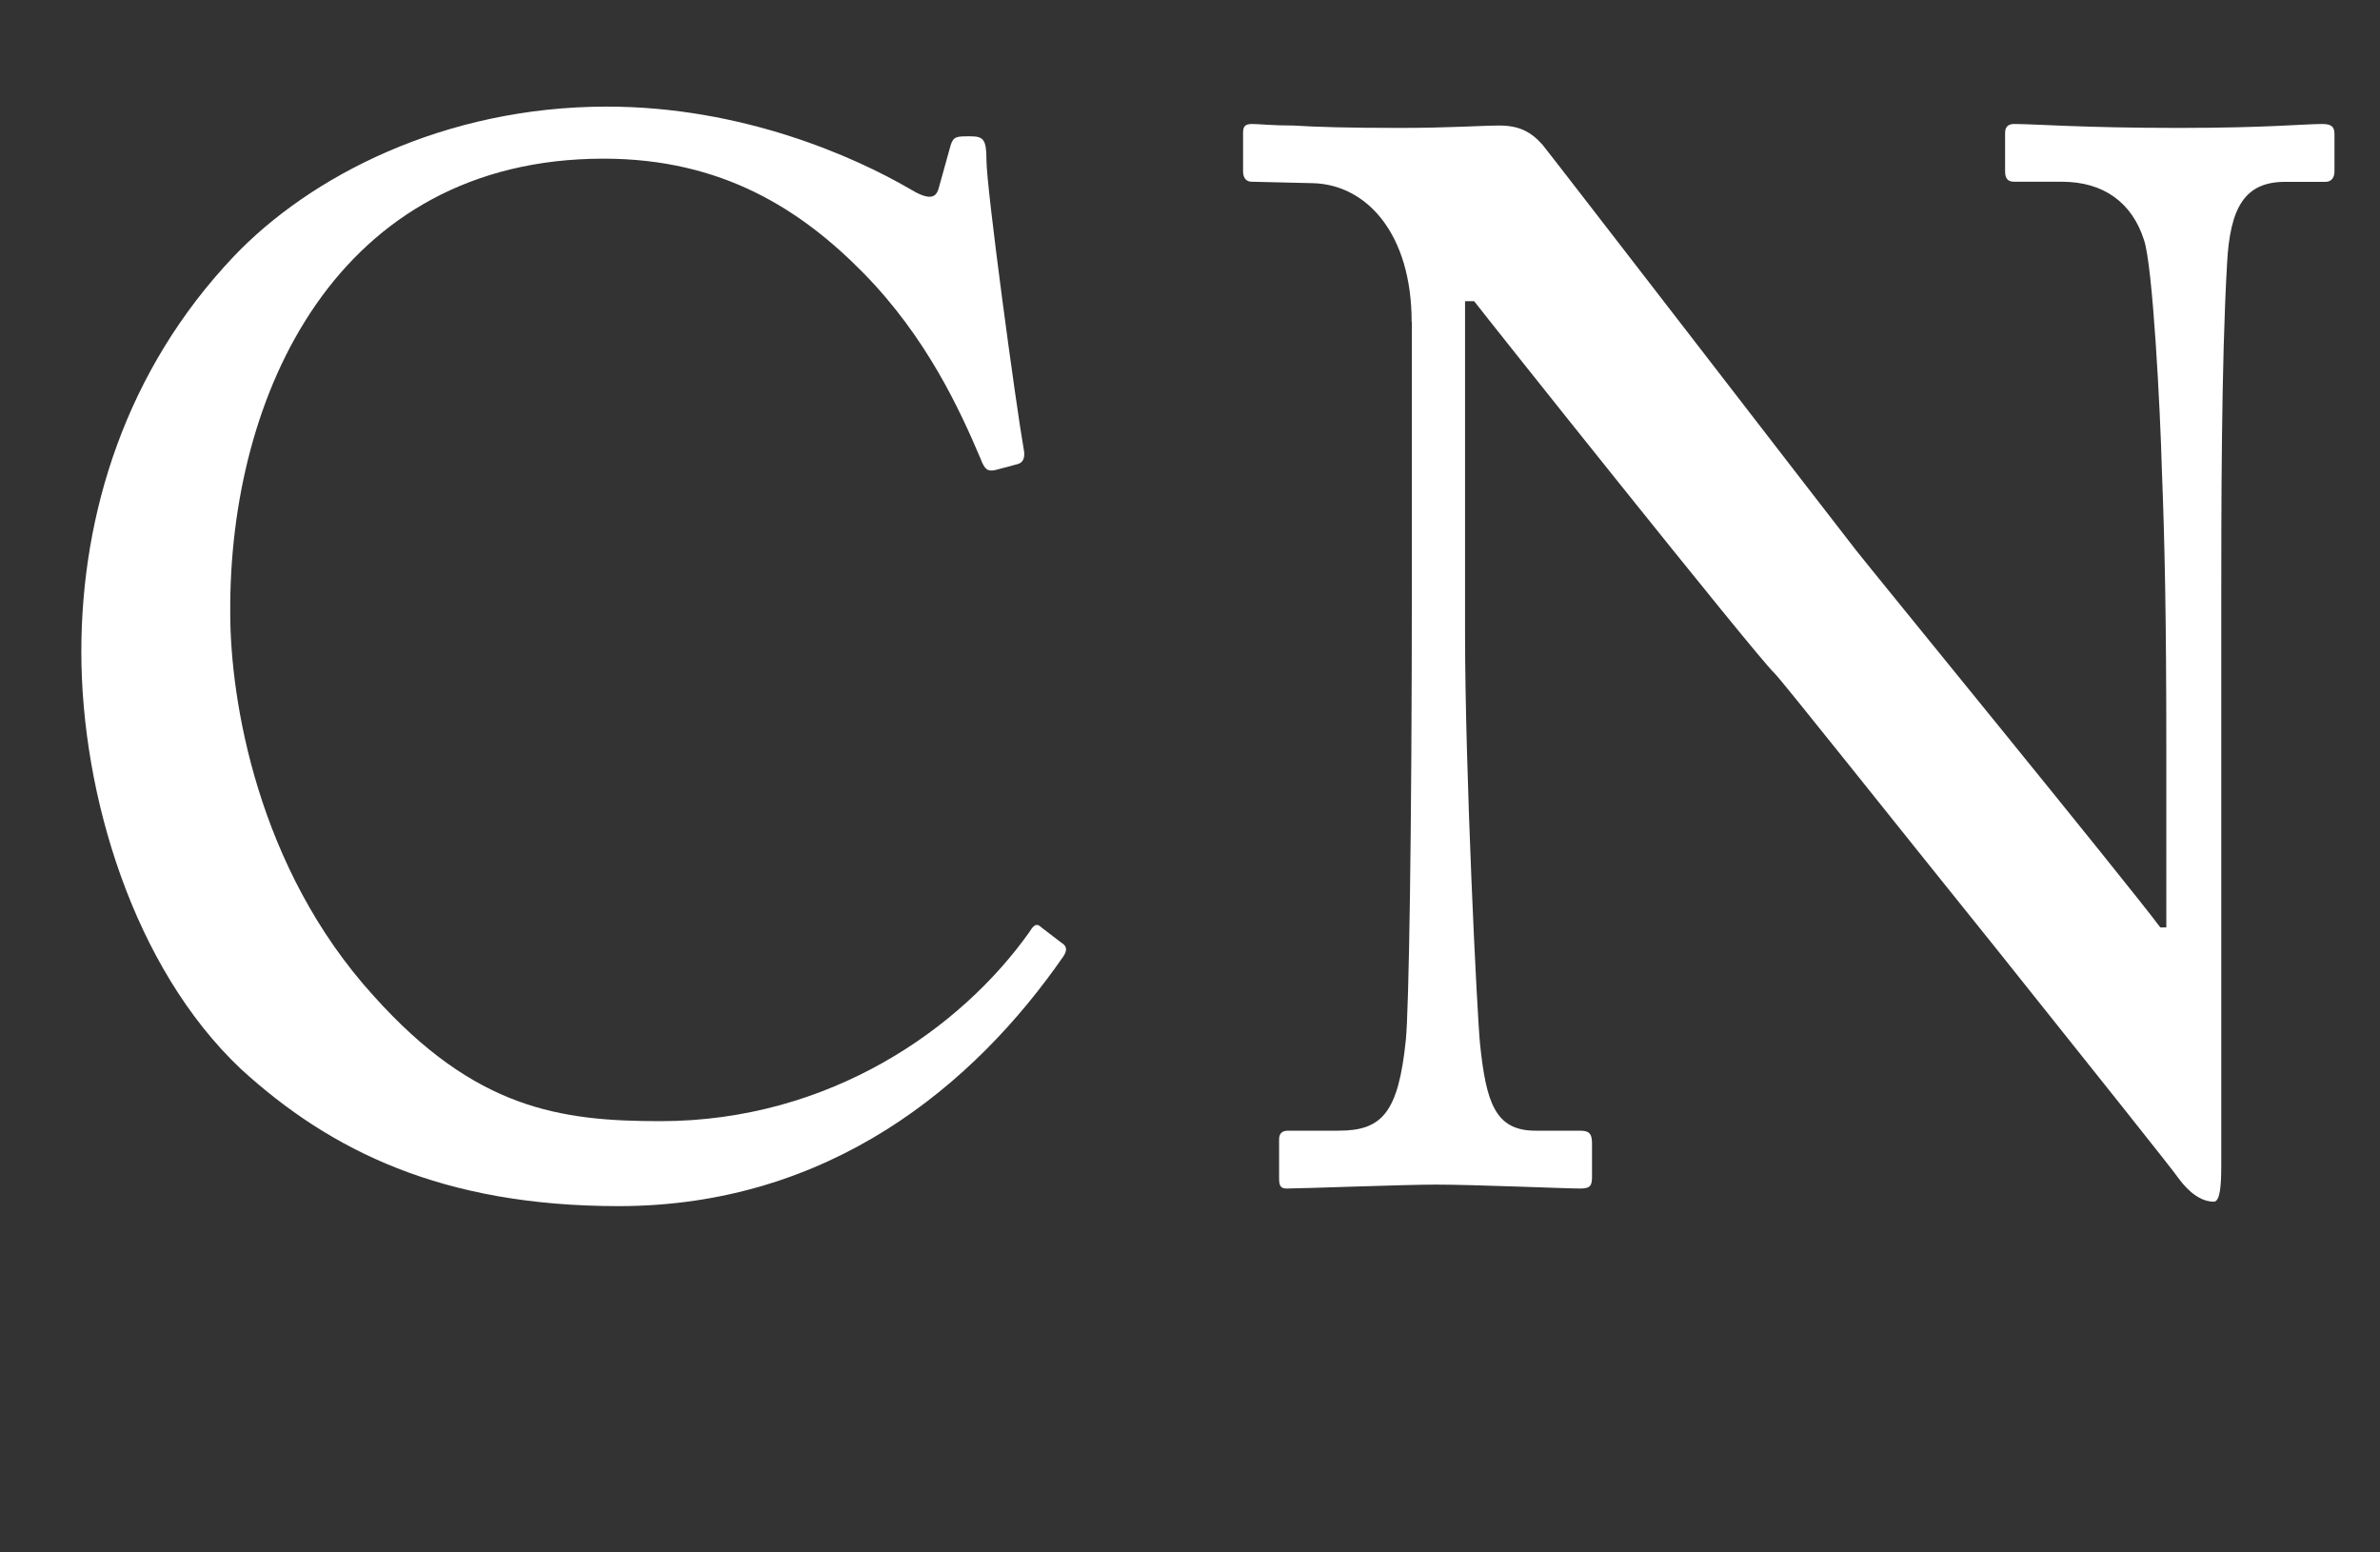
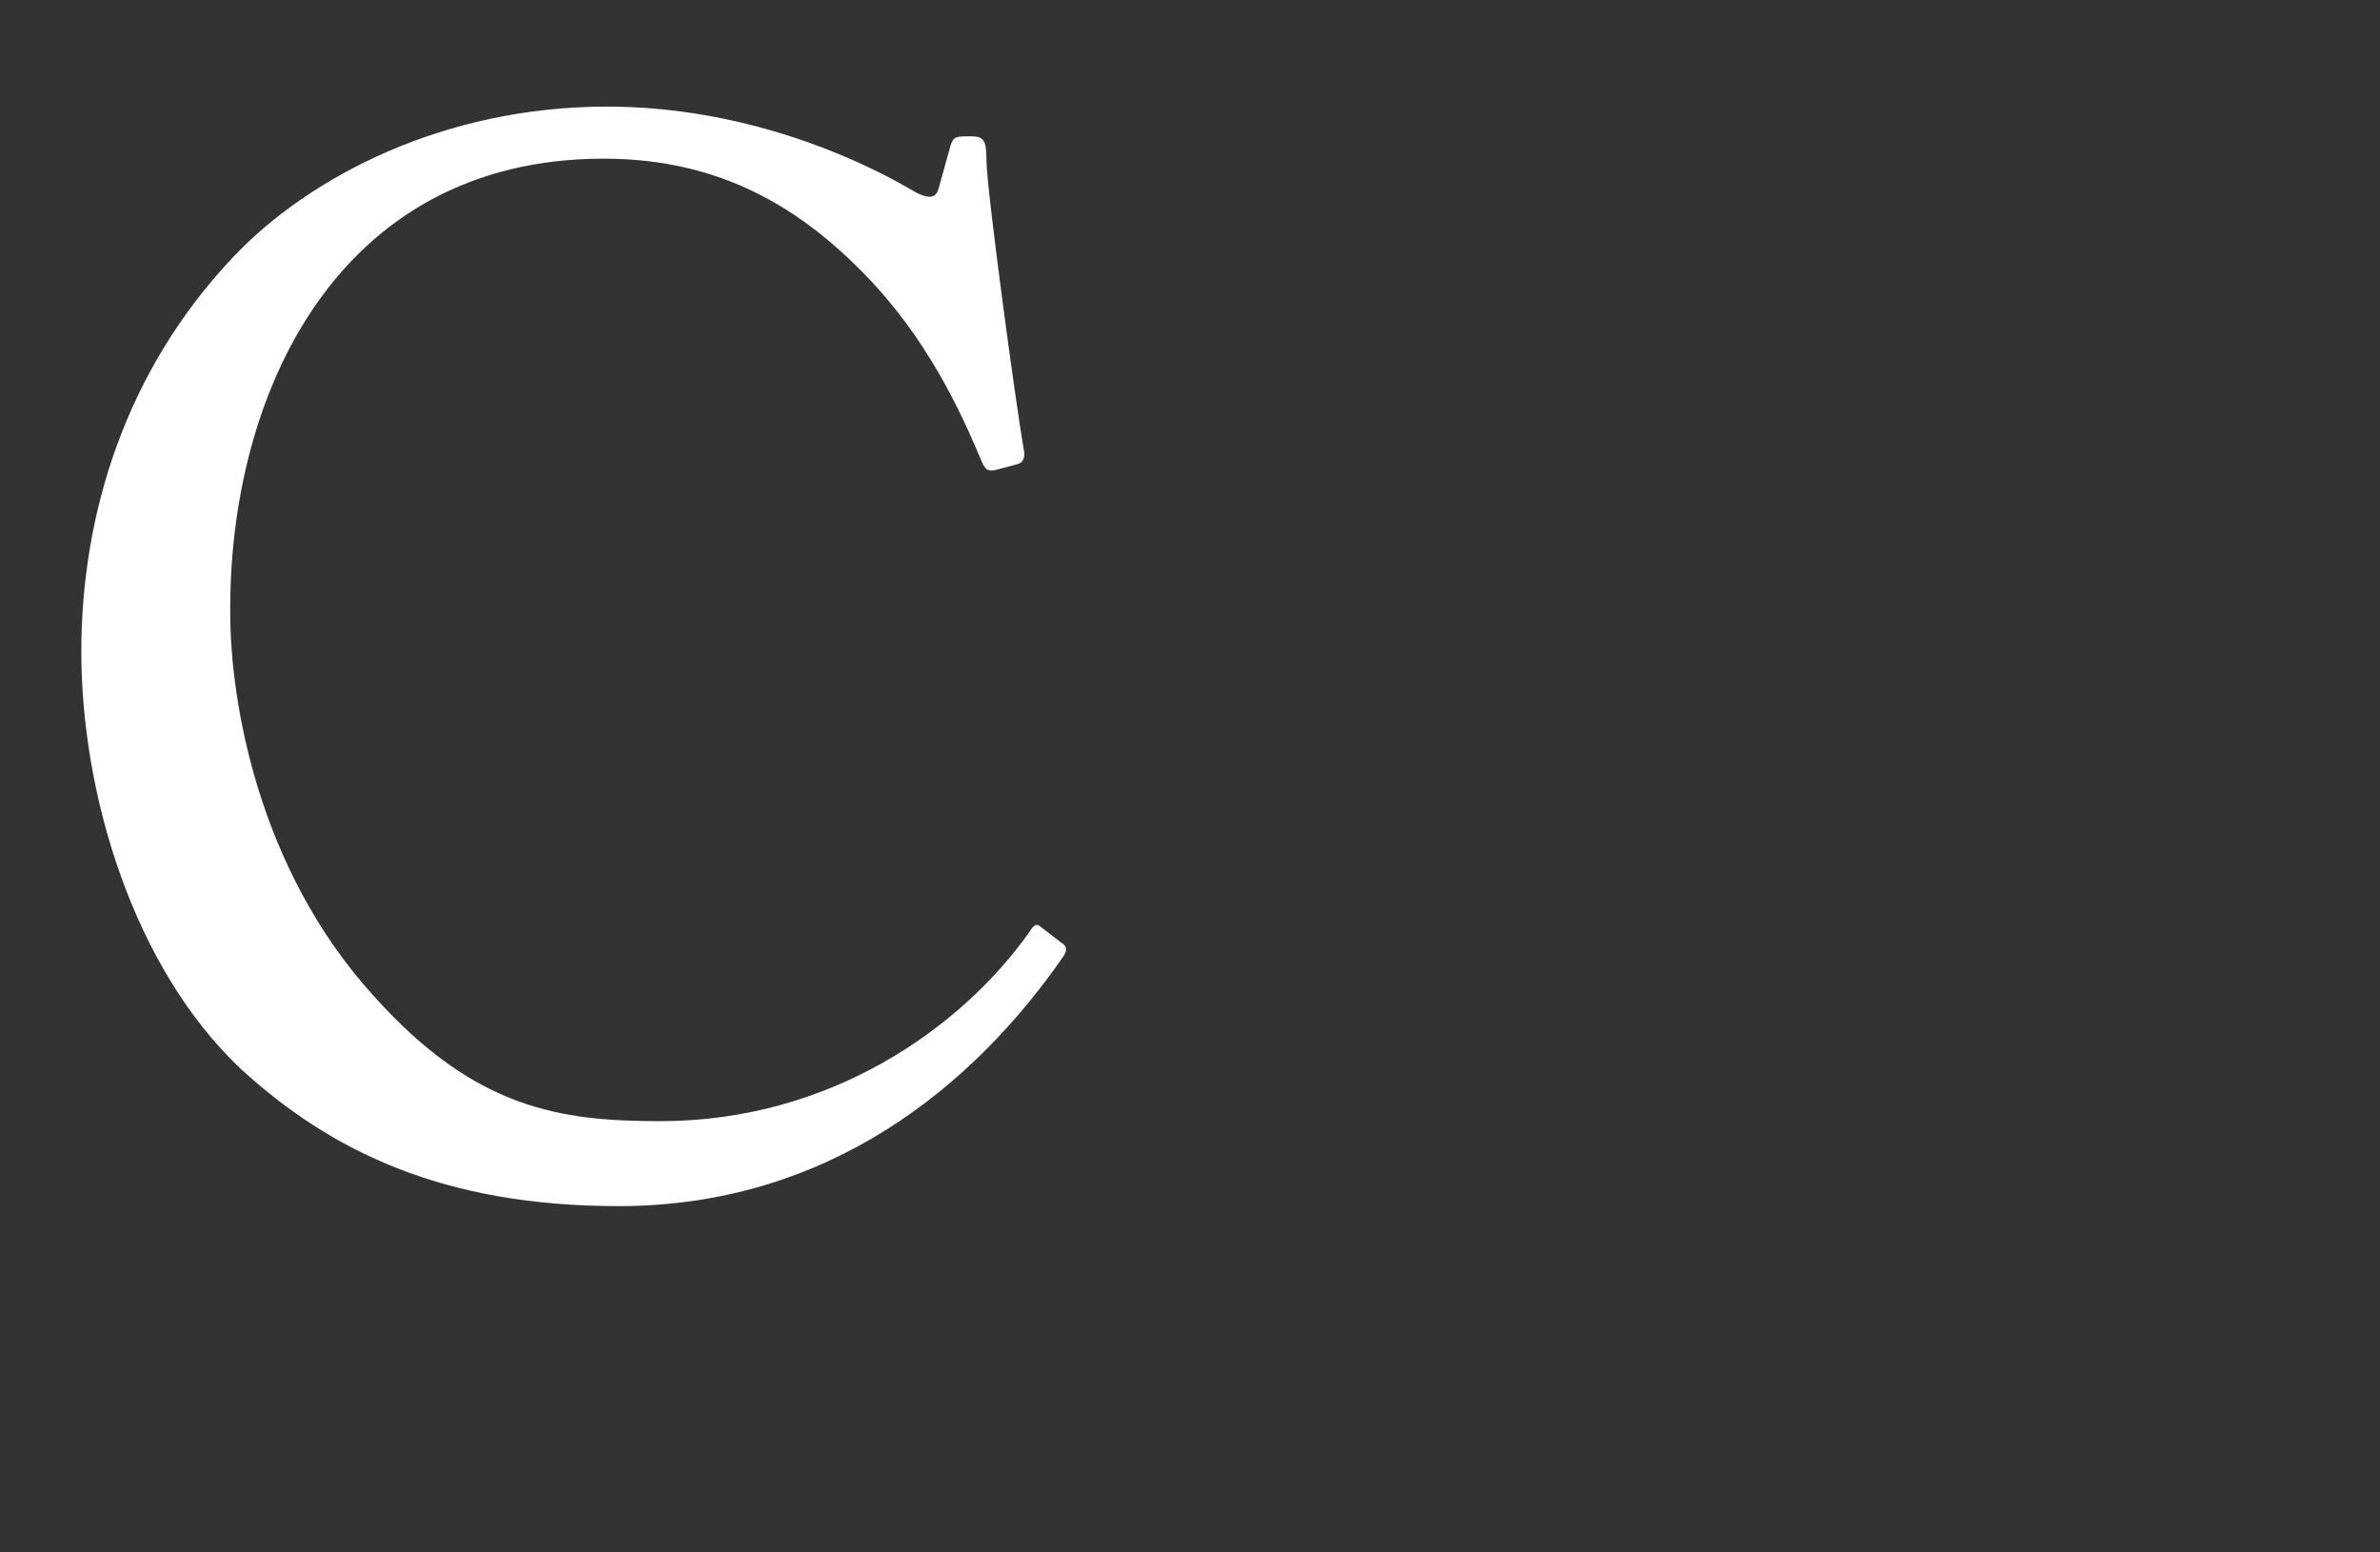
<svg xmlns="http://www.w3.org/2000/svg" version="1.1" x="0px" y="0px" width="23px" height="15px" viewBox="69.104 0 23 15" overflow="visible" enable-background="new 69.104 0 23 15" xml:space="preserve">
  <rect x="69.104" y="0" width="23" height="15" fill="#333333" stroke="none" />
  <defs>
</defs>
  <g>
    <g>
      <path fill="#FFFFFF" d="M2.928,5.647c0-0.23,0-2.781-0.044-3.401c-0.015-0.317-0.144-0.49-0.706-0.49H1.543    c-0.058,0-0.102-0.015-0.102-0.072V1.298c0-0.072,0.016-0.101,0.102-0.101c0.158,0,0.691,0.038,2.062,0.038    c1.225,0,1.73-0.038,1.946-0.038c0.087,0,0.115,0.029,0.115,0.086v0.358c0,0.086-0.028,0.115-0.115,0.115H4.83    c-0.389,0-0.519,0.115-0.533,0.418C4.283,2.405,4.254,4.25,4.254,5.993v0.663c0,1.831-0.058,3.243-0.058,3.574    c0,0.951-0.101,1.671-0.534,2.406c-0.591,1.022-1.586,1.957-2.682,1.957c-0.26,0-0.98-0.201-0.98-0.834    c0-0.431,0.346-0.69,0.808-0.69c0.49,0,0.966,0.316,1.124,0.762c0.318-0.101,0.635-0.432,0.793-0.906    c0.361-1.038,0.203-5.217,0.203-6.269V5.647z" />
-       <path fill="#FFFFFF" d="M9.979,7.626c0,0.677,0.014,2.637,0.029,2.838c0.028,0.317,0.173,0.461,0.477,0.461h0.924    c0.102,0,0.115,0.043,0.115,0.101v0.343c0,0.072-0.014,0.115-0.13,0.115c-0.202,0-0.649-0.038-2.007-0.038    c-1.269,0-1.831,0.038-1.99,0.038c-0.1,0-0.115-0.043-0.115-0.1v-0.358c0-0.072,0.016-0.101,0.087-0.101h0.62    c0.49,0,0.592-0.072,0.635-0.461c0.014-0.144,0.058-2.392,0.058-4.062v-1.66c0-0.952-0.015-2.525-0.028-2.669    C8.623,1.785,8.479,1.756,8.09,1.756H7.268c-0.072,0-0.087-0.029-0.087-0.115V1.298c0-0.072,0.015-0.101,0.087-0.101    c0.158,0,0.678,0.038,2.047,0.038c0.26,0,1.111-0.038,1.588-0.038c1.633,0,2.398,0.158,3.22,0.717    c0.677,0.461,1.093,1.27,1.093,2.092c0,1.818-1.366,2.942-3.662,2.942c-0.535,0-1.112-0.015-1.574-0.072V7.626z M9.979,6.359    c0.289,0.086,0.766,0.13,1.328,0.13c0.881,0,1.662-0.476,2.037-0.981c0.318-0.418,0.375-0.952,0.375-1.457    c0-1.89-1.762-2.395-2.613-2.395c-0.246,0-0.838,0-1.127,0.1V6.359z" />
      <path fill="#FFFFFF" d="M25.15,1.082c0.044-0.087,0.102-0.116,0.188-0.087l0.461,0.188c0.086,0.029,0.086,0.115,0.058,0.202    l-4.304,10.14c-0.059,0.129-0.13,0.144-0.188,0.115l-0.49-0.245c-0.057-0.029-0.071-0.072-0.014-0.187L25.15,1.082z" />
-       <path fill="#FFFFFF" d="M34.646,5.915c0.115,0,1.658-0.057,1.831-0.086c0.418-0.072,0.533-0.187,0.664-0.631    c0.043-0.144,0.101-0.43,0.115-0.703c0-0.072,0.043-0.101,0.101-0.101l0.36,0.014c0.072,0,0.102,0.058,0.087,0.115    c-0.044,0.244-0.044,1.42-0.044,1.636c0,0.505,0.059,1.198,0.087,1.501c0,0.072-0.028,0.101-0.087,0.116l-0.316,0.043    c-0.072,0.015-0.102-0.029-0.115-0.13c-0.029-0.188-0.115-0.52-0.159-0.679c-0.087-0.304-0.245-0.52-0.62-0.563    c-0.678-0.072-1.672-0.072-1.903-0.072v0.896c0,0.78,0.028,2.182,0.028,2.47c0.016,0.751,0.375,1.04,0.822,1.127    c0.289,0.058,0.707,0.101,1.067,0.101c0.245,0,0.966-0.014,1.269-0.043c0.246-0.029,0.88-0.188,1.255-0.505    c0.173-0.145,0.98-1.185,1.183-1.517c0.043-0.072,0.086-0.13,0.173-0.087l0.231,0.13c0.071,0.043,0.071,0.087,0.028,0.203    l-0.765,2.121c-0.043,0.129-0.145,0.215-0.316,0.215c-0.072,0-0.391-0.014-1.256-0.027c-0.864,0-2.264-0.015-4.513-0.015    c-0.534,0-0.938,0.015-1.226,0.013c-0.303,0.015-0.49,0.029-0.62,0.029c-0.087,0-0.13-0.029-0.13-0.101v-0.386    c0-0.058,0.043-0.072,0.145-0.072h0.576c0.664,0,0.721-0.101,0.721-0.636V6.866V5.454c0-1.194-0.028-2.993-0.043-3.137    c-0.058-0.46-0.201-0.561-0.735-0.561h-0.519c-0.072,0-0.115-0.015-0.115-0.101V1.282c0-0.043,0.028-0.072,0.101-0.072    c0.317,0,0.821,0.043,1.773,0.043h0.635c1.427,0,2.854-0.014,4.282-0.014c0.23,0,0.505-0.029,0.577-0.029s0.101,0.029,0.115,0.072    c0.058,0.201,0.692,2.166,0.735,2.309c0.015,0.058,0.015,0.101-0.043,0.129l-0.217,0.115c-0.043,0.028-0.101-0.015-0.115-0.043    c-0.029-0.057-1.096-1.419-1.441-1.635c-0.303-0.201-0.707-0.373-1.096-0.387l-2.567-0.057V5.915z" />
      <path fill="#FFFFFF" d="M43.953,3.11c0-0.85-0.432-1.325-0.951-1.34L42.41,1.756c-0.071,0-0.086-0.058-0.086-0.101V1.284    c0-0.057,0.015-0.086,0.086-0.086c0.072,0,0.188,0.015,0.404,0.015c0.217,0.014,0.533,0.023,1.023,0.023    c0.488,0,0.791-0.023,0.964-0.023c0.188,0,0.303,0.057,0.418,0.186c0.072,0.086,2.87,3.715,3.028,3.917s2.596,3.184,2.941,3.645    h0.059V7.246c0-1.282-0.015-1.988-0.043-2.709c-0.016-0.562-0.088-1.974-0.174-2.219c-0.115-0.36-0.389-0.562-0.793-0.562h-0.461    c-0.059,0-0.087-0.029-0.087-0.101V1.284c0-0.057,0.028-0.086,0.087-0.086c0.201,0,0.662,0.038,1.585,0.038    c0.862,0,1.208-0.038,1.396-0.038c0.102,0,0.116,0.043,0.116,0.101v0.357c0,0.058-0.028,0.101-0.087,0.101h-0.389    c-0.39,0-0.534,0.245-0.562,0.792c-0.059,0.965-0.059,2.392-0.059,3.329v5.388c0,0.202-0.014,0.346-0.071,0.346    c-0.172,0-0.301-0.173-0.344-0.23c-0.015-0.029-0.864-1.095-1.759-2.214c-1.01-1.254-2.062-2.581-2.148-2.667    c-0.158-0.144-2.812-3.475-2.898-3.59H44.47V6.11c0,1.341,0.116,3.69,0.145,3.979c0.058,0.562,0.144,0.836,0.534,0.836h0.432    c0.102,0,0.115,0.043,0.115,0.129v0.315c0,0.086-0.014,0.115-0.115,0.115c-0.145,0-1.01-0.038-1.396-0.038    c-0.302,0-1.297,0.038-1.441,0.038c-0.058,0-0.072-0.029-0.072-0.1v-0.373c0-0.043,0.015-0.086,0.087-0.086h0.49    c0.419,0,0.577-0.173,0.649-0.879c0.028-0.274,0.057-1.917,0.057-4.483V3.11z" />
      <path fill="#FFFFFF" d="M63.136,1.082c0.044-0.087,0.101-0.116,0.187-0.087l0.461,0.188c0.087,0.029,0.087,0.115,0.059,0.202    l-4.305,10.14c-0.058,0.129-0.129,0.144-0.188,0.115l-0.489-0.245c-0.058-0.029-0.071-0.072-0.015-0.187L63.136,1.082z" />
      <path fill="#FFFFFF" d="M71.431,10.328c-1.037-0.979-1.541-2.649-1.541-4.031c0-1.339,0.433-2.721,1.469-3.815    c0.737-0.777,2.036-1.452,3.61-1.452c1.314,0,2.397,0.488,2.918,0.79c0.188,0.115,0.26,0.101,0.288,0l0.116-0.417    c0.028-0.086,0.057-0.086,0.188-0.086c0.129,0,0.158,0.029,0.158,0.23c0,0.273,0.288,2.39,0.36,2.793    c0.015,0.072,0,0.129-0.058,0.144l-0.217,0.058c-0.072,0.014-0.101,0-0.144-0.115c-0.202-0.475-0.52-1.166-1.126-1.785    c-0.607-0.619-1.372-1.109-2.514-1.109c-2.584,0-3.624,2.289-3.609,4.391c0,0.835,0.26,2.462,1.387,3.7    c0.981,1.094,1.805,1.209,2.771,1.209c1.633,0,2.903-0.893,3.566-1.829c0.043-0.072,0.072-0.086,0.115-0.043l0.188,0.144    c0.043,0.028,0.072,0.057,0.029,0.129c-0.865,1.252-2.266,2.42-4.303,2.42C73.381,11.654,72.297,11.12,71.431,10.328z" />
-       <path fill="#FFFFFF" d="M82.746,3.11c0-0.85-0.433-1.325-0.951-1.34l-0.592-0.014c-0.072,0-0.086-0.058-0.086-0.101V1.284    c0-0.057,0.014-0.086,0.086-0.086s0.188,0.015,0.404,0.015c0.216,0.014,0.533,0.023,1.023,0.023c0.488,0,0.79-0.023,0.963-0.023    c0.188,0,0.303,0.057,0.418,0.186c0.072,0.086,2.87,3.715,3.029,3.917c0.158,0.202,2.596,3.184,2.941,3.645h0.058V7.246    c0-1.282-0.015-1.988-0.043-2.709c-0.015-0.562-0.087-1.974-0.173-2.219c-0.115-0.36-0.39-0.562-0.793-0.562h-0.462    c-0.058,0-0.087-0.029-0.087-0.101V1.284c0-0.057,0.029-0.086,0.087-0.086c0.202,0,0.663,0.038,1.585,0.038    c0.863,0,1.209-0.038,1.396-0.038c0.102,0,0.115,0.043,0.115,0.101v0.357c0,0.058-0.028,0.101-0.086,0.101h-0.39    c-0.39,0-0.534,0.245-0.562,0.792C90.57,3.514,90.57,4.94,90.57,5.877v5.388c0,0.202-0.014,0.346-0.072,0.346    c-0.172,0-0.301-0.173-0.344-0.23c-0.014-0.029-0.864-1.095-1.758-2.214c-1.01-1.254-2.062-2.581-2.148-2.667    c-0.159-0.144-2.812-3.475-2.898-3.59h-0.088V6.11c0,1.341,0.116,3.69,0.145,3.979c0.059,0.562,0.145,0.836,0.534,0.836h0.433    c0.101,0,0.115,0.043,0.115,0.129v0.315c0,0.086-0.015,0.115-0.115,0.115c-0.145,0-1.01-0.038-1.397-0.038    c-0.302,0-1.296,0.038-1.44,0.038c-0.059,0-0.072-0.029-0.072-0.1v-0.373c0-0.043,0.014-0.086,0.086-0.086h0.49    c0.419,0,0.577-0.173,0.649-0.879c0.028-0.274,0.058-1.917,0.058-4.483V3.11z" />
    </g>
  </g>
-   <rect id="_x3C_スライス_x3E__32_" x="69.104" fill="none" width="23" height="15" />
</svg>